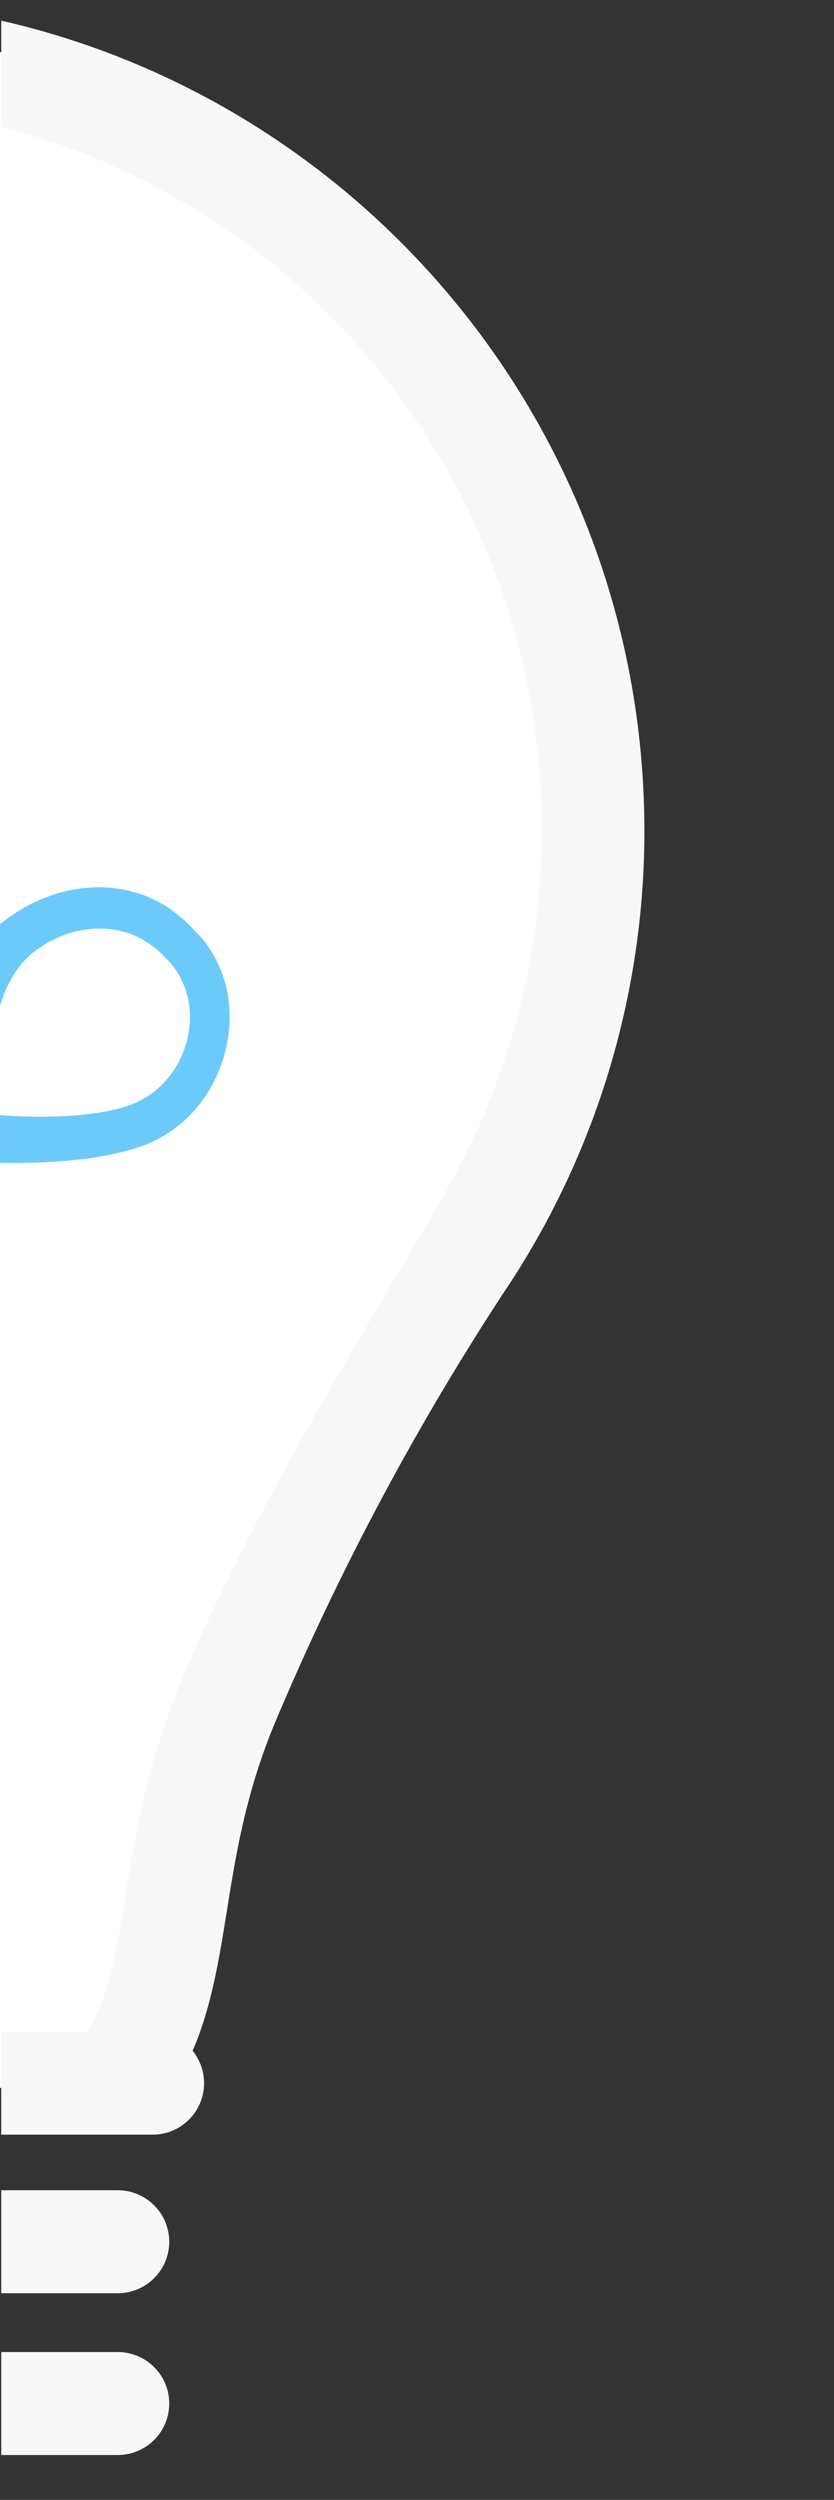
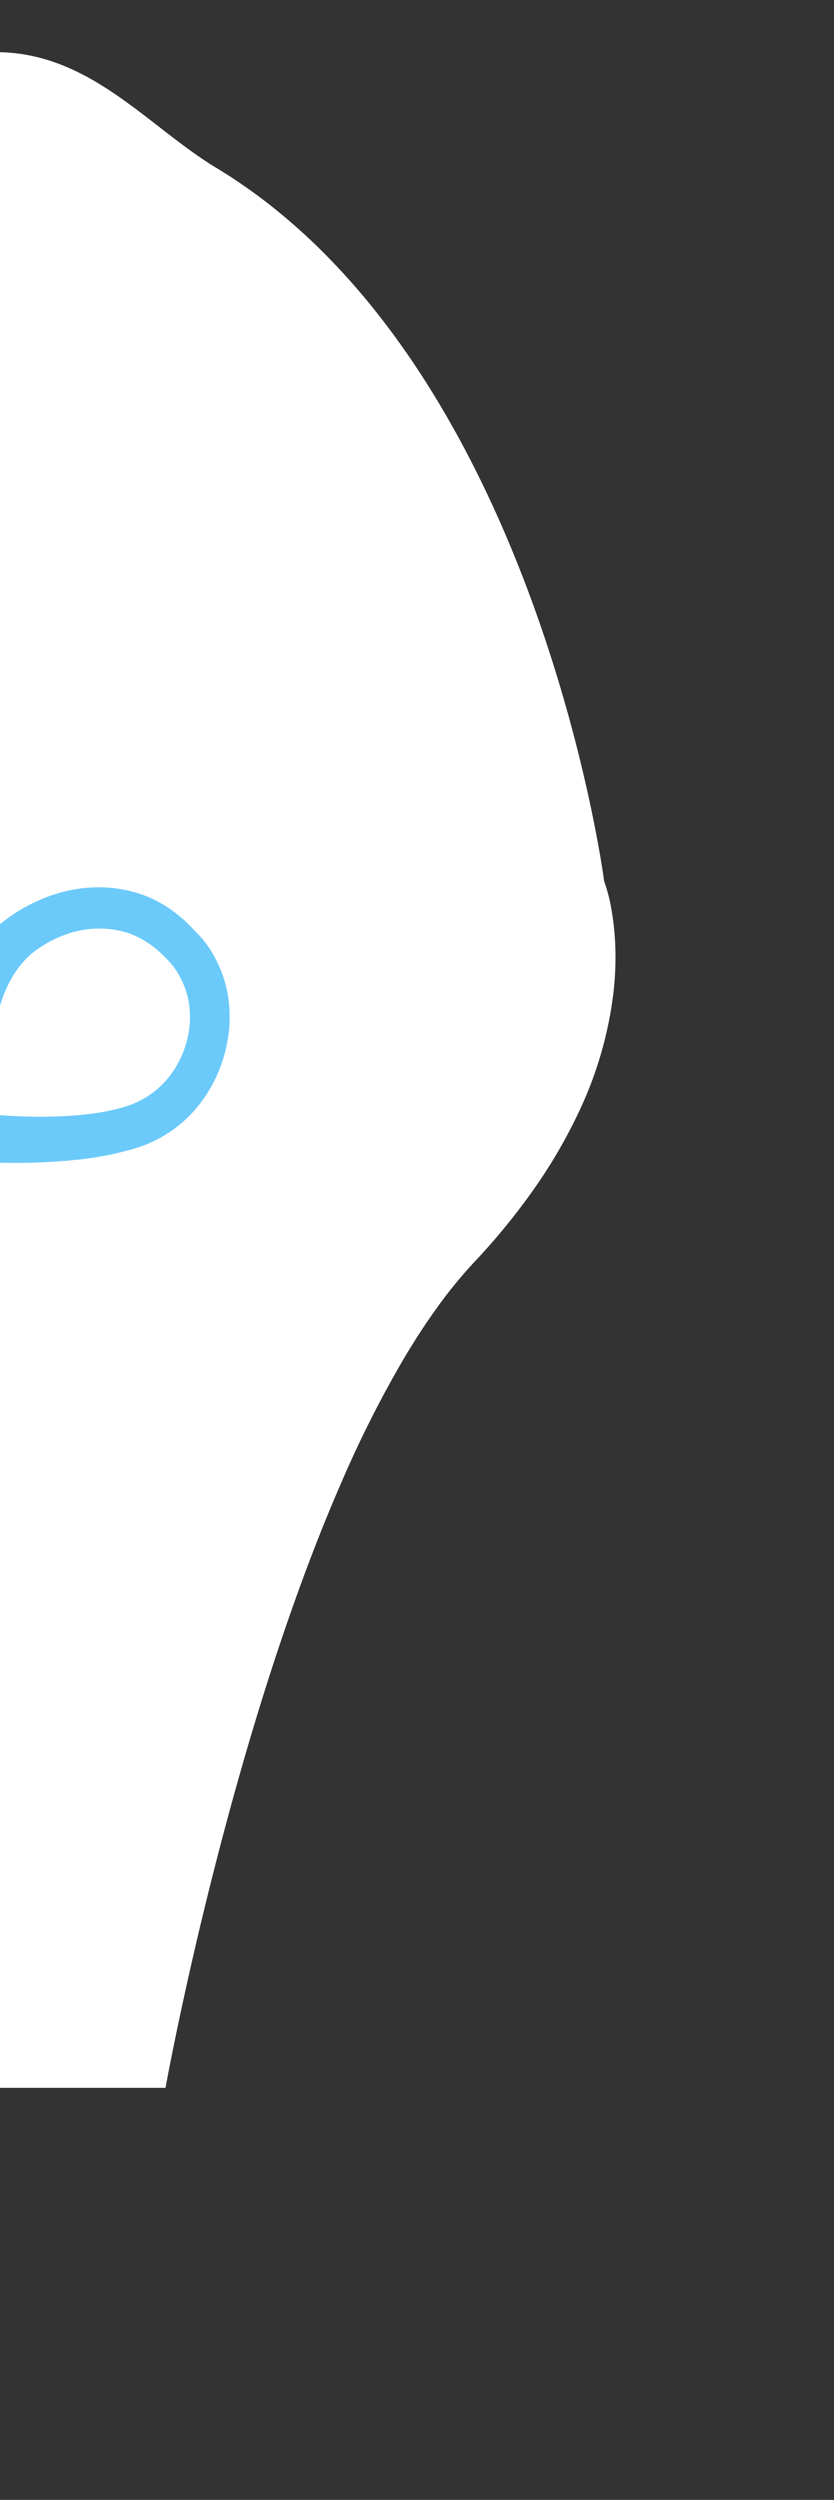
<svg xmlns="http://www.w3.org/2000/svg" width="332.5" height="996.523" viewBox="0 0 332.5 996.523">
  <rect x="0" y="0" width="332.5" height="996.523" fill="#333333" stroke="none" />
  <defs>
    <clipPath id="clip-path">
-       <rect id="Rectangle_455" data-name="Rectangle 455" width="332" height="996.523" transform="translate(73.023 -22.227)" fill="#f8f8f8" />
-     </clipPath>
+       </clipPath>
  </defs>
  <g id="Group_356" data-name="Group 356" transform="translate(0.5 -4614.018)">
    <path id="Subtraction_11" data-name="Subtraction 11" d="M-2637.519,535.291H-2703.5v-811.47c25.863.607,44.907,15.389,63.325,29.683,7.733,6,15.035,11.669,22.836,16.379a214.665,214.665,0,0,1,22.8,15.913,240.573,240.573,0,0,1,20.545,18.468,275.584,275.584,0,0,1,18.4,20.53c5.612,6.918,11.115,14.352,16.356,22.1,18.134,26.8,34.011,58.481,47.192,94.174,5.179,14.024,9.948,28.706,14.174,43.638,3.382,11.945,6.427,24.08,9.051,36.066,4.466,20.4,6.182,33.468,6.2,33.6a64.582,64.582,0,0,1,3.008,11.881A106.432,106.432,0,0,1-2458.2,80.2a124.631,124.631,0,0,1-.725,18.5,153.878,153.878,0,0,1-14.124,48.244,204.011,204.011,0,0,1-16.523,28.548,263.771,263.771,0,0,1-24.914,30.7,182.678,182.678,0,0,0-14.4,17.574c-4.538,6.248-9.1,13.227-13.569,20.745a447.374,447.374,0,0,0-24.586,48.629c-13.481,30.789-26.464,67.522-38.588,109.179-4.764,16.369-9.4,33.543-13.791,51.044-3.511,14-6.869,28.25-9.982,42.344-5.341,24.183-8.085,39.427-8.112,39.578Z" transform="translate(2703 4911)" fill="#fff" />
    <g id="Group_112" data-name="Group 112" transform="translate(-73.023 4636.245)" clip-path="url(#clip-path)">
-       <path id="Path_20834" data-name="Path 20834" d="M304.059,97.72V56.67C122.164,56.881-25.229,205-25.4,387.744A329.758,329.758,0,0,0,31.091,572.43l-.043-.064A1071.687,1071.687,0,0,1,121.822,743.13c11.926,28.478,15.832,53.761,19.392,75.988,4.943,30.84,9.644,59.977,33.184,85.122l29.762-28.131c-14.968-15.976-18.182-35.91-22.607-63.52-3.733-23.269-8.4-52.094-22.019-85.191C128.7,652.695,72.079,564.517,52.583,529.44a288.886,288.886,0,0,1-37.125-141.7C15.611,227.659,144.721,97.911,304.059,97.72Z" transform="translate(-304.059 -78.897)" fill="#f8f8f8" />
+       <path id="Path_20834" data-name="Path 20834" d="M304.059,97.72V56.67C122.164,56.881-25.229,205-25.4,387.744A329.758,329.758,0,0,0,31.091,572.43l-.043-.064A1071.687,1071.687,0,0,1,121.822,743.13c11.926,28.478,15.832,53.761,19.392,75.988,4.943,30.84,9.644,59.977,33.184,85.122l29.762-28.131C128.7,652.695,72.079,564.517,52.583,529.44a288.886,288.886,0,0,1-37.125-141.7C15.611,227.659,144.721,97.911,304.059,97.72Z" transform="translate(-304.059 -78.897)" fill="#f8f8f8" />
      <path id="Path_20835" data-name="Path 20835" d="M69.91,97.72V56.67C251.8,56.881,399.182,205,399.335,387.744a329.418,329.418,0,0,1-56.414,184.691h0A1071.7,1071.7,0,0,0,252.148,743.2c-11.926,28.478-15.832,53.761-19.392,75.988-4.978,30.84-9.644,59.978-33.184,85.122l-29.762-28.131c14.968-15.975,18.182-35.91,22.607-63.52,3.733-23.269,8.4-52.094,22.019-85.191,30.834-74.7,87.455-162.88,106.951-197.957A290.856,290.856,0,0,0,319,241.1,288.069,288.069,0,0,0,69.91,97.72Z" transform="translate(-69.91 -78.897)" fill="#f8f8f8" />
      <path id="Path_20836" data-name="Path 20836" d="M312.569,330.92H45.849a20.525,20.525,0,0,1,0-41.05h266.72a20.525,20.525,0,0,1,0,41.05Z" transform="translate(-179.209 497.791)" fill="#f8f8f8" />
      <path id="Path_20837" data-name="Path 20837" d="M287.131,349.12H50.519a20.525,20.525,0,0,1,0-41.05H287.2a20.525,20.525,0,0,1,0,41.05Z" transform="translate(-167.736 542.798)" fill="#f8f8f8" />
      <path id="Path_20838" data-name="Path 20838" d="M287.131,367.69H50.519a20.525,20.525,0,0,1,0-41.05H287.2a20.525,20.525,0,0,1,0,41.05Z" transform="translate(-167.736 588.72)" fill="#f8f8f8" />
      <path id="Path_20839" data-name="Path 20839" d="M265.774,386.05H54.119a20.525,20.525,0,0,1,0-41.05H265.774a20.525,20.525,0,0,1,0,41.05Z" transform="translate(-158.892 634.123)" fill="#f8f8f8" />
    </g>
    <path id="Subtraction_10" data-name="Subtraction 10" d="M-2643.091-151.414h0c-1.736,0-3.5-.017-5.406-.051v-18.983c2.983.231,9.062.621,16.272.621,9.405,0,22.827-.682,33.355-3.928a35.541,35.541,0,0,0,18.019-12.277,39,39,0,0,0,7.111-15.158,36.634,36.634,0,0,0,.581-13.676,32.973,32.973,0,0,0-3.254-10.049,29.4,29.4,0,0,0-6.155-8.3h0l0,0-.008-.009a37.345,37.345,0,0,0-13.786-9.457,36.847,36.847,0,0,0-12.5-2.151,39.807,39.807,0,0,0-12.041,1.894,47.038,47.038,0,0,0-12.581,6.271c-5.689,3.949-10.152,9.876-13.262,17.617-.636,1.584-1.225,3.268-1.75,5.006v-32.482c1.151-.992,2.356-1.932,3.584-2.793a67.866,67.866,0,0,1,18.229-9.188,57.172,57.172,0,0,1,17.448-2.772,52.806,52.806,0,0,1,18.107,3.15,50.061,50.061,0,0,1,14.406,8.537,51.52,51.52,0,0,1,5.576,5.324l0,0a42.821,42.821,0,0,1,8.925,12.165,48.689,48.689,0,0,1,4.715,14.714,54.252,54.252,0,0,1-.84,20.034,57.374,57.374,0,0,1-10.307,22.2,51.482,51.482,0,0,1-26.107,17.983,125.275,125.275,0,0,1-24.048,4.6A238.046,238.046,0,0,1-2643.091-151.414Z" transform="translate(2648 5229)" fill="#6ccafb" />
  </g>
</svg>